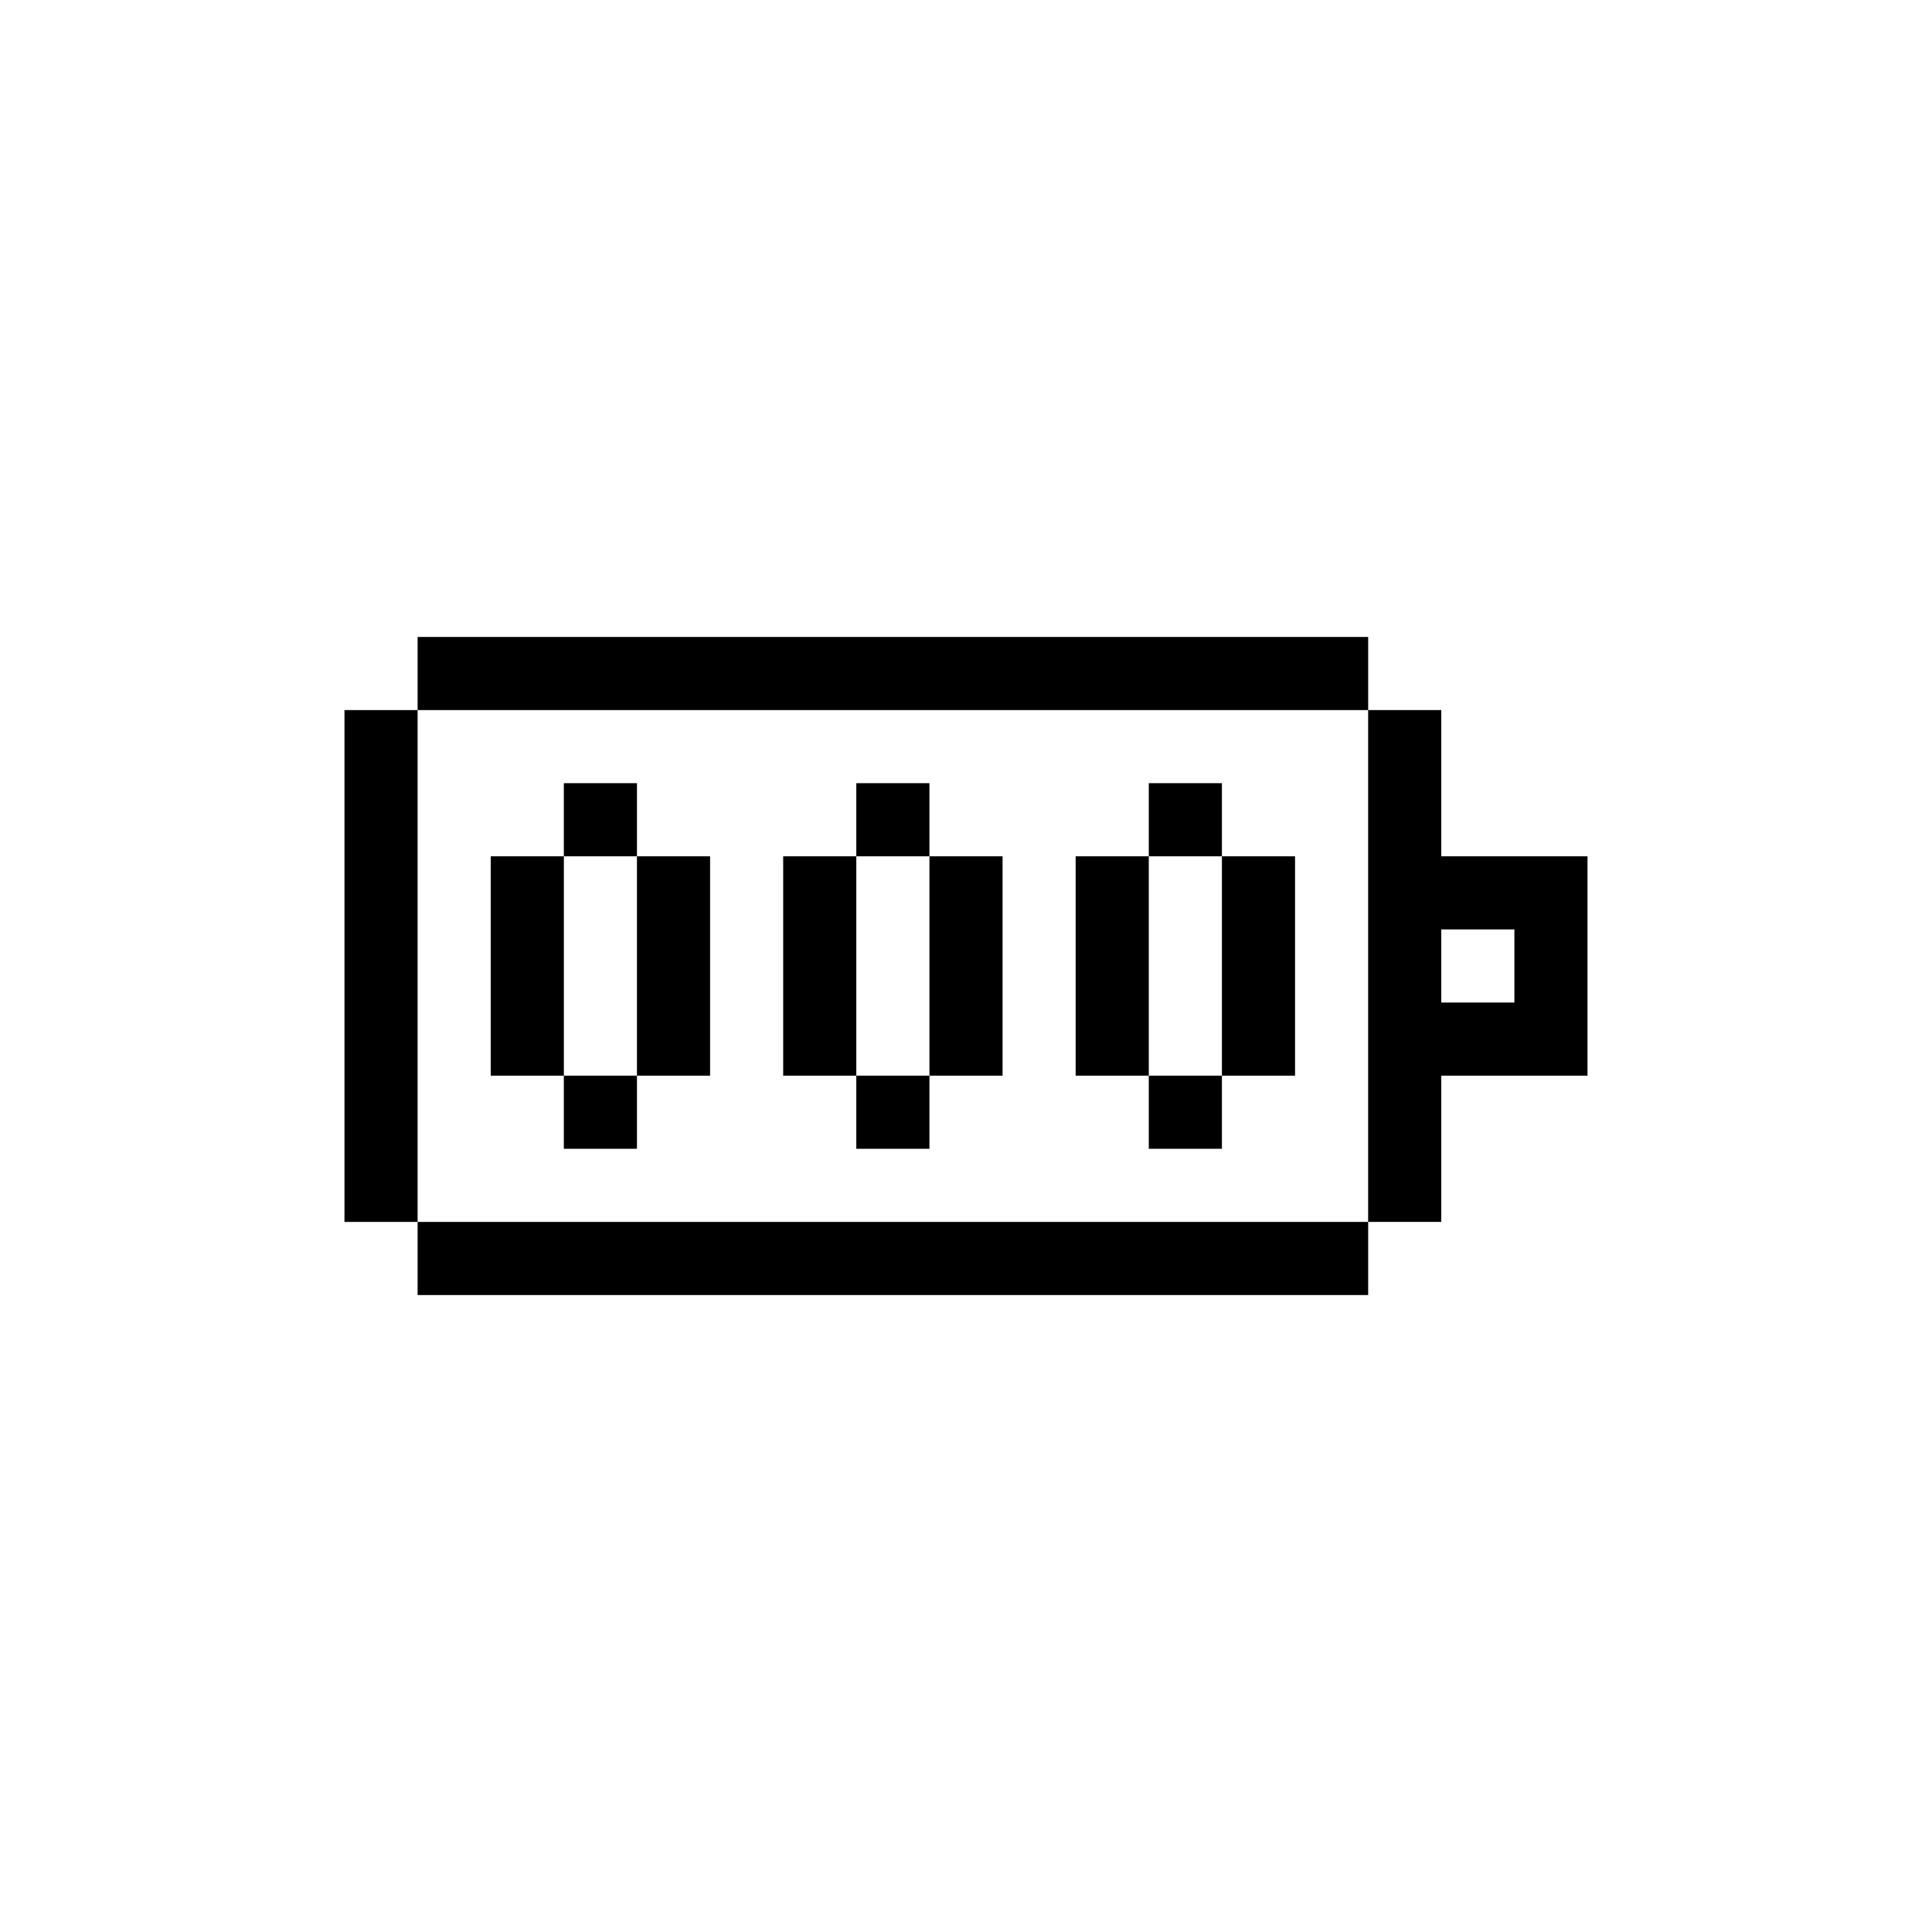
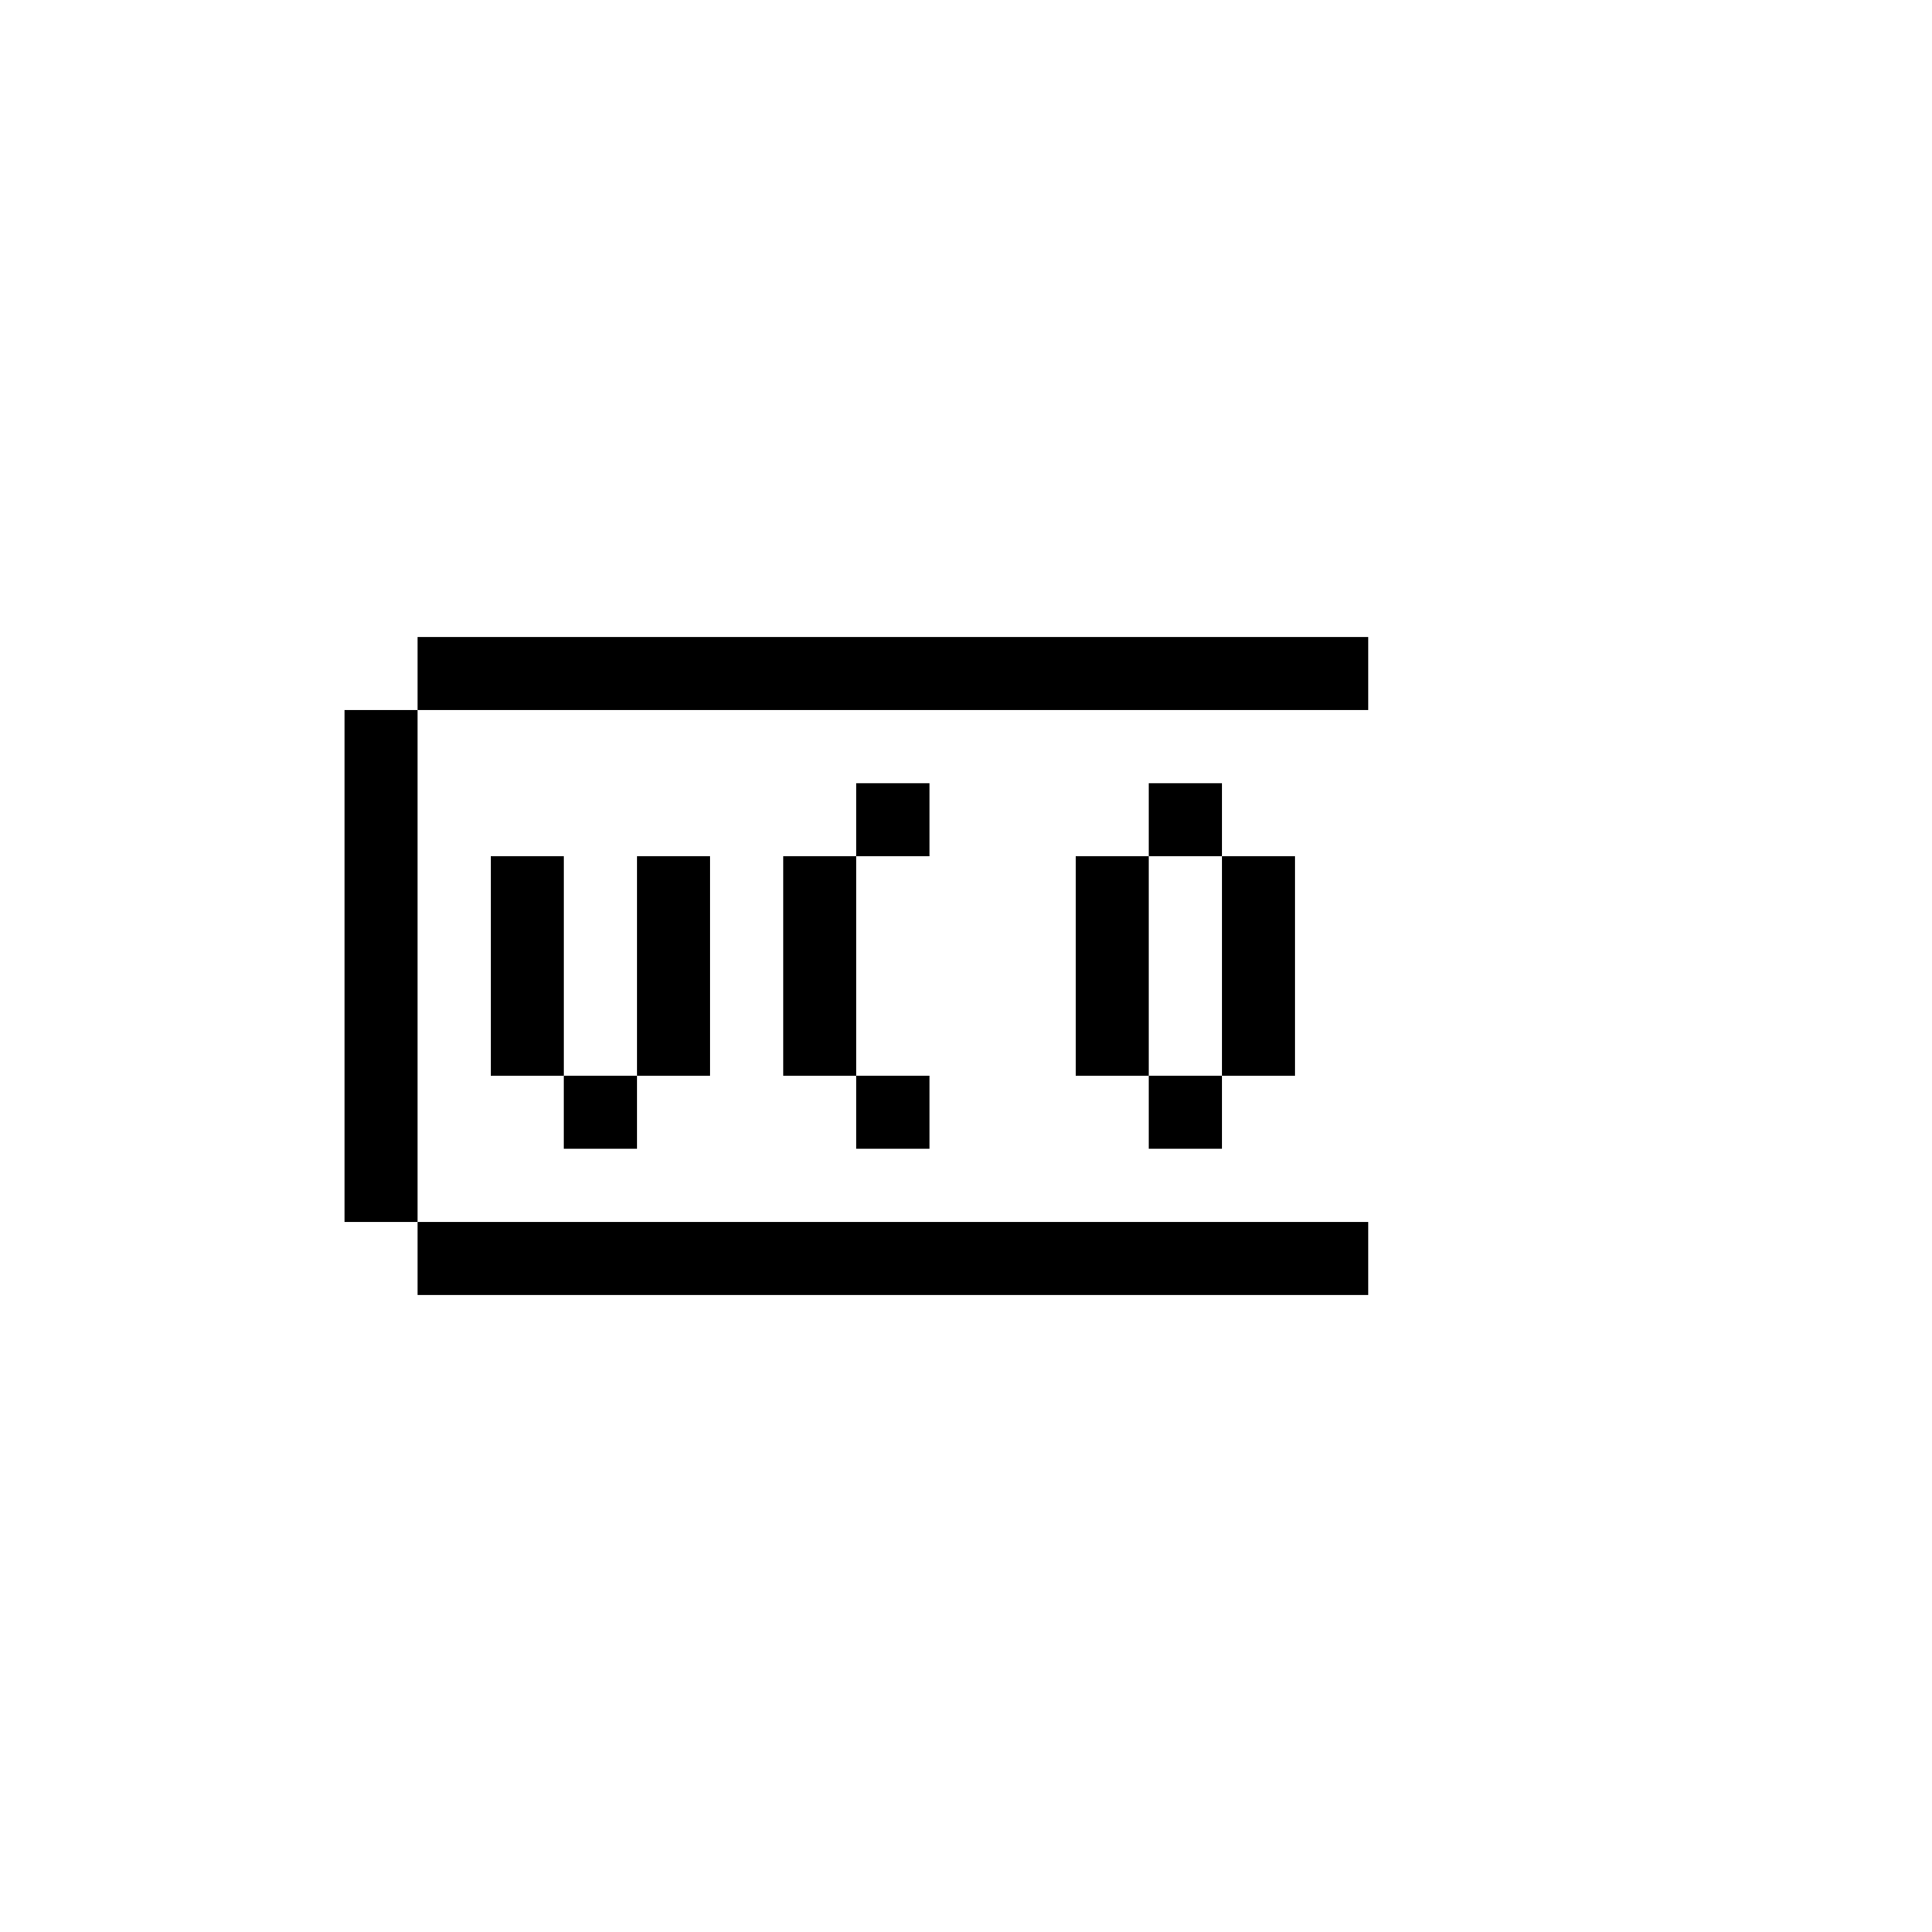
<svg xmlns="http://www.w3.org/2000/svg" fill="#000000" width="800px" height="800px" version="1.1" viewBox="144 144 512 512">
  <g>
    <path d="m254.67 312.8h251.91v19.379h-251.91z" />
    <path d="m254.67 467.82h251.91v19.379h-251.91z" />
    <path d="m235.29 332.18h19.379v135.64h-19.379z" />
-     <path d="m293.42 351.55h19.379v19.379h-19.379z" />
    <path d="m274.05 370.93h19.379v58.133h-19.379z" />
    <path d="m293.42 429.06h19.379v19.379h-19.379z" />
    <path d="m312.8 370.93h19.379v58.133h-19.379z" />
    <path d="m351.55 370.93h19.379v58.133h-19.379z" />
-     <path d="m390.31 370.93h19.379v58.133h-19.379z" />
    <path d="m429.06 370.93h19.379v58.133h-19.379z" />
    <path d="m467.82 370.93h19.379v58.133h-19.379z" />
    <path d="m370.93 351.55h19.379v19.379h-19.379z" />
    <path d="m448.44 351.55h19.379v19.379h-19.379z" />
    <path d="m370.93 429.06h19.379v19.379h-19.379z" />
    <path d="m448.44 429.06h19.379v19.379h-19.379z" />
-     <path d="m525.95 370.93v-38.754h-19.379v135.64h19.379v-38.754h38.754v-58.133zm19.379 38.754h-19.379v-19.379h19.379z" />
  </g>
</svg>